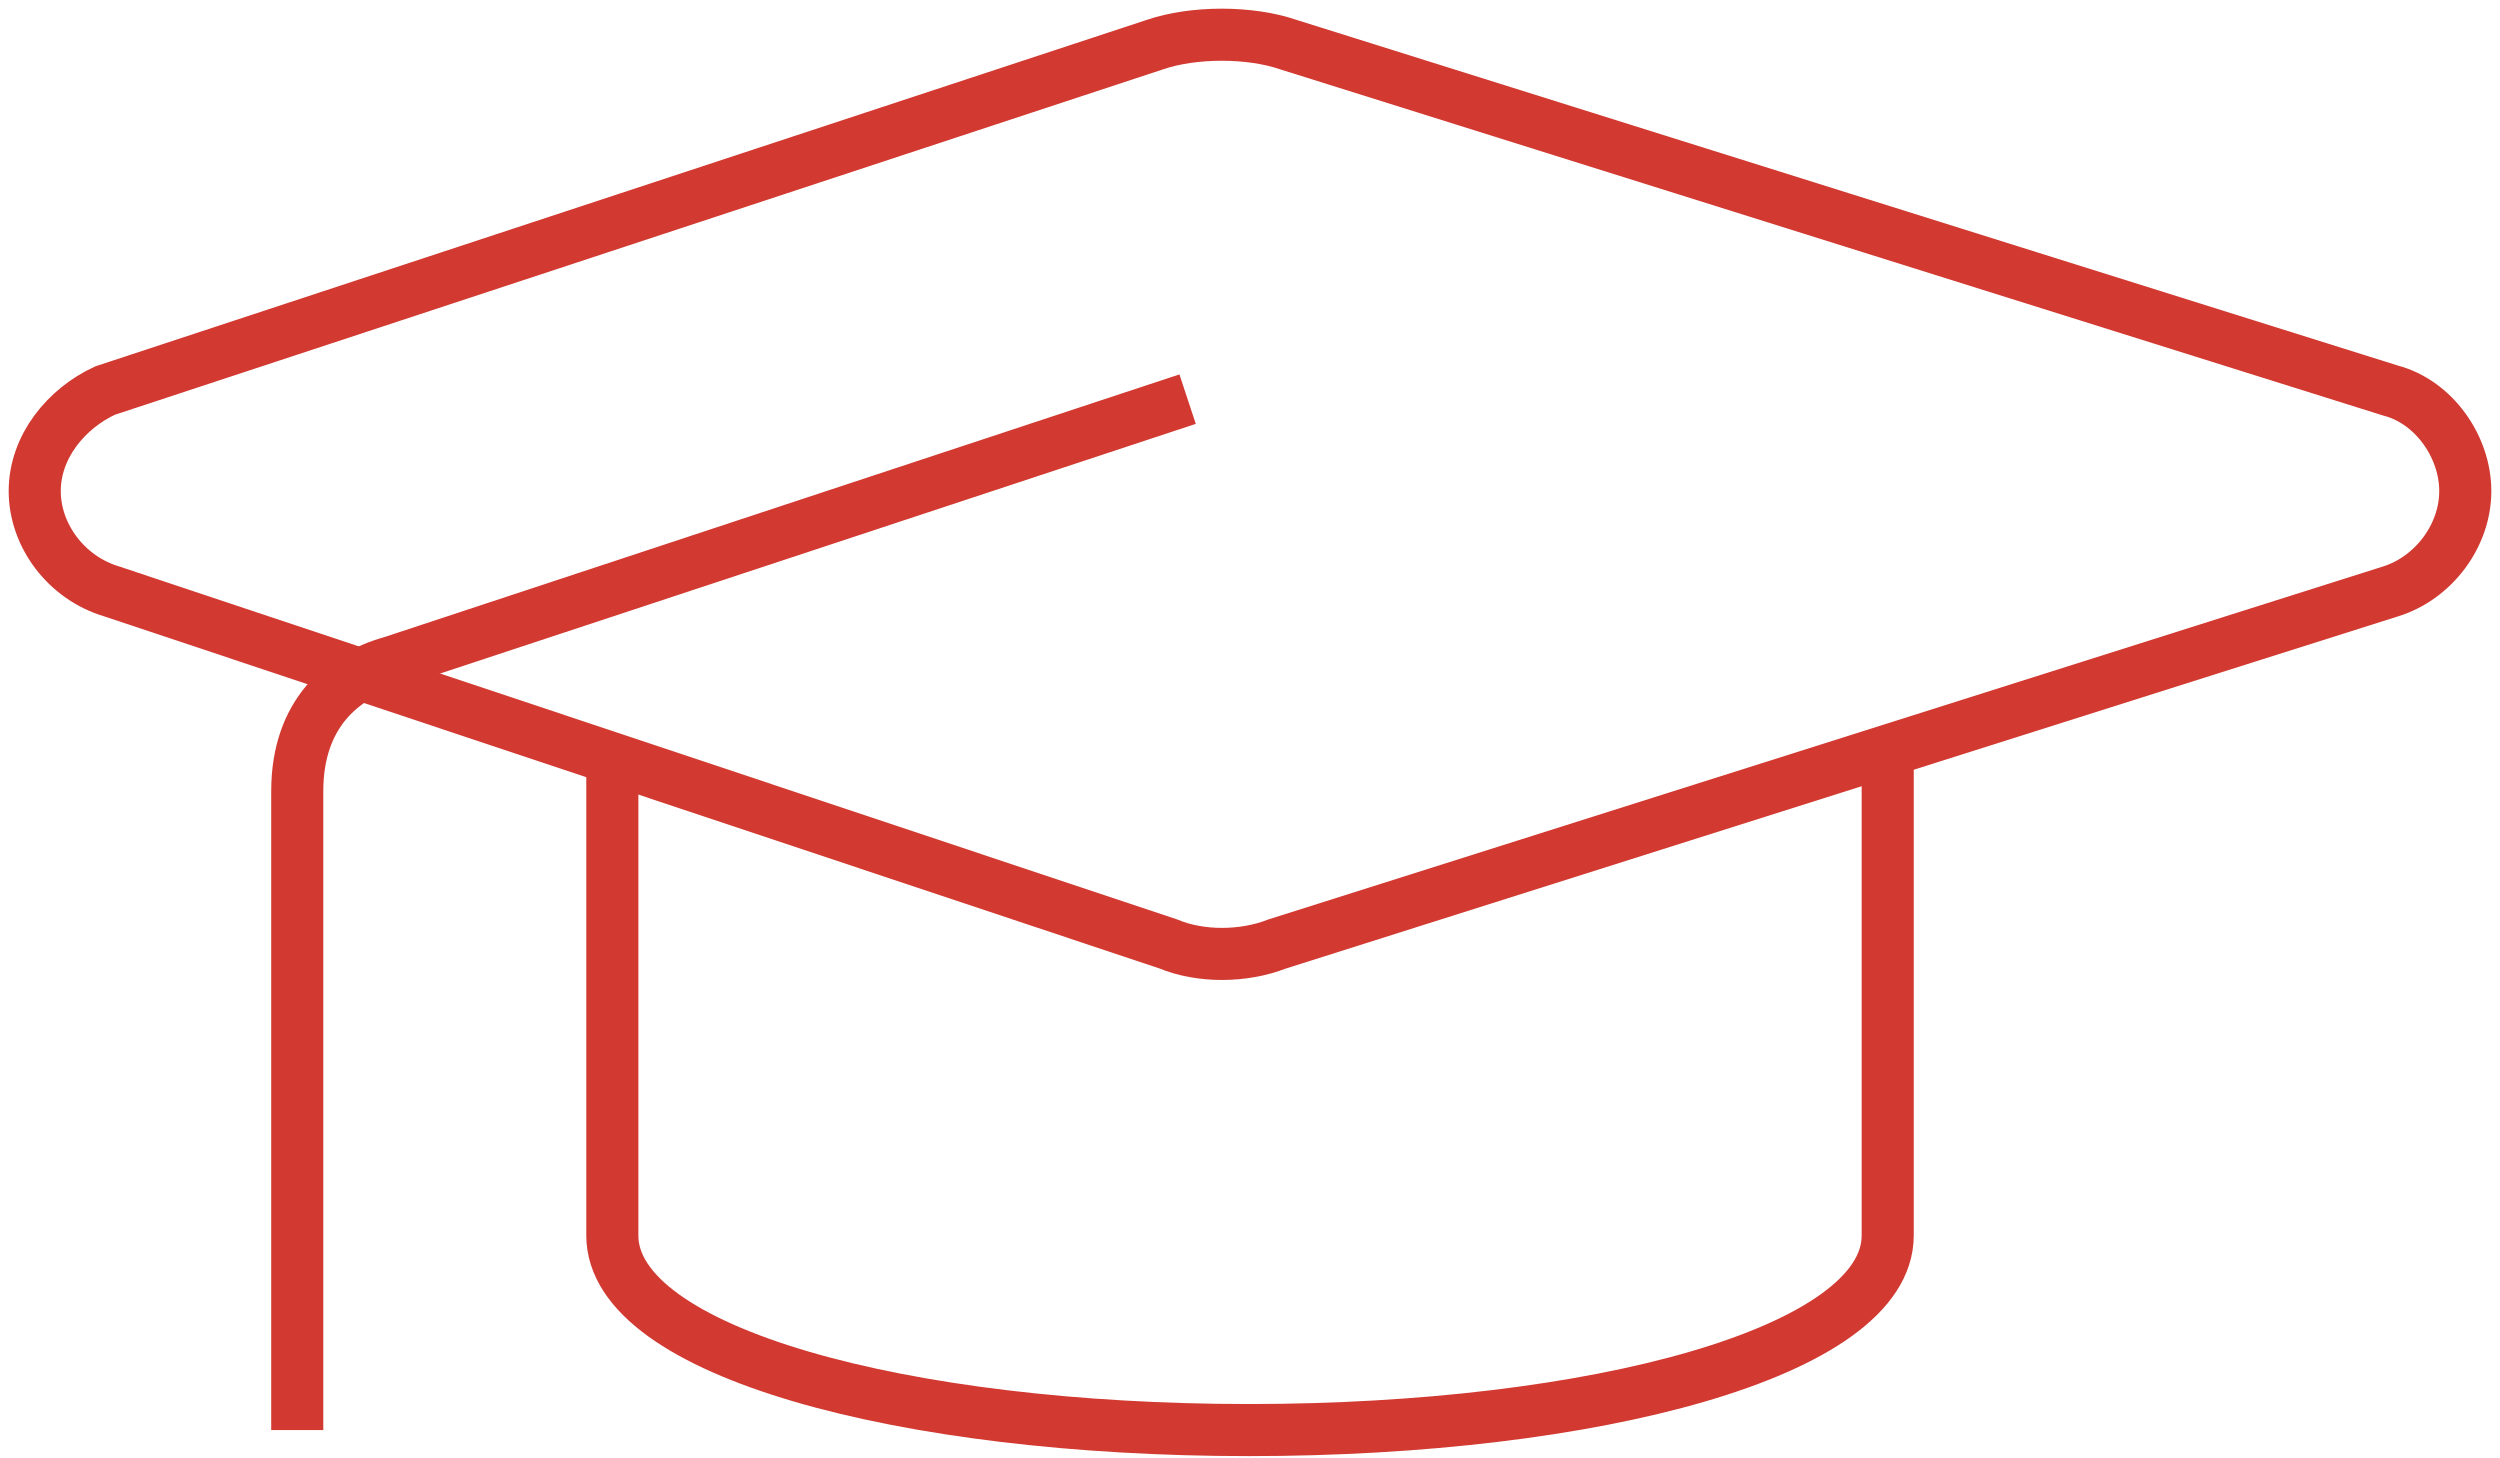
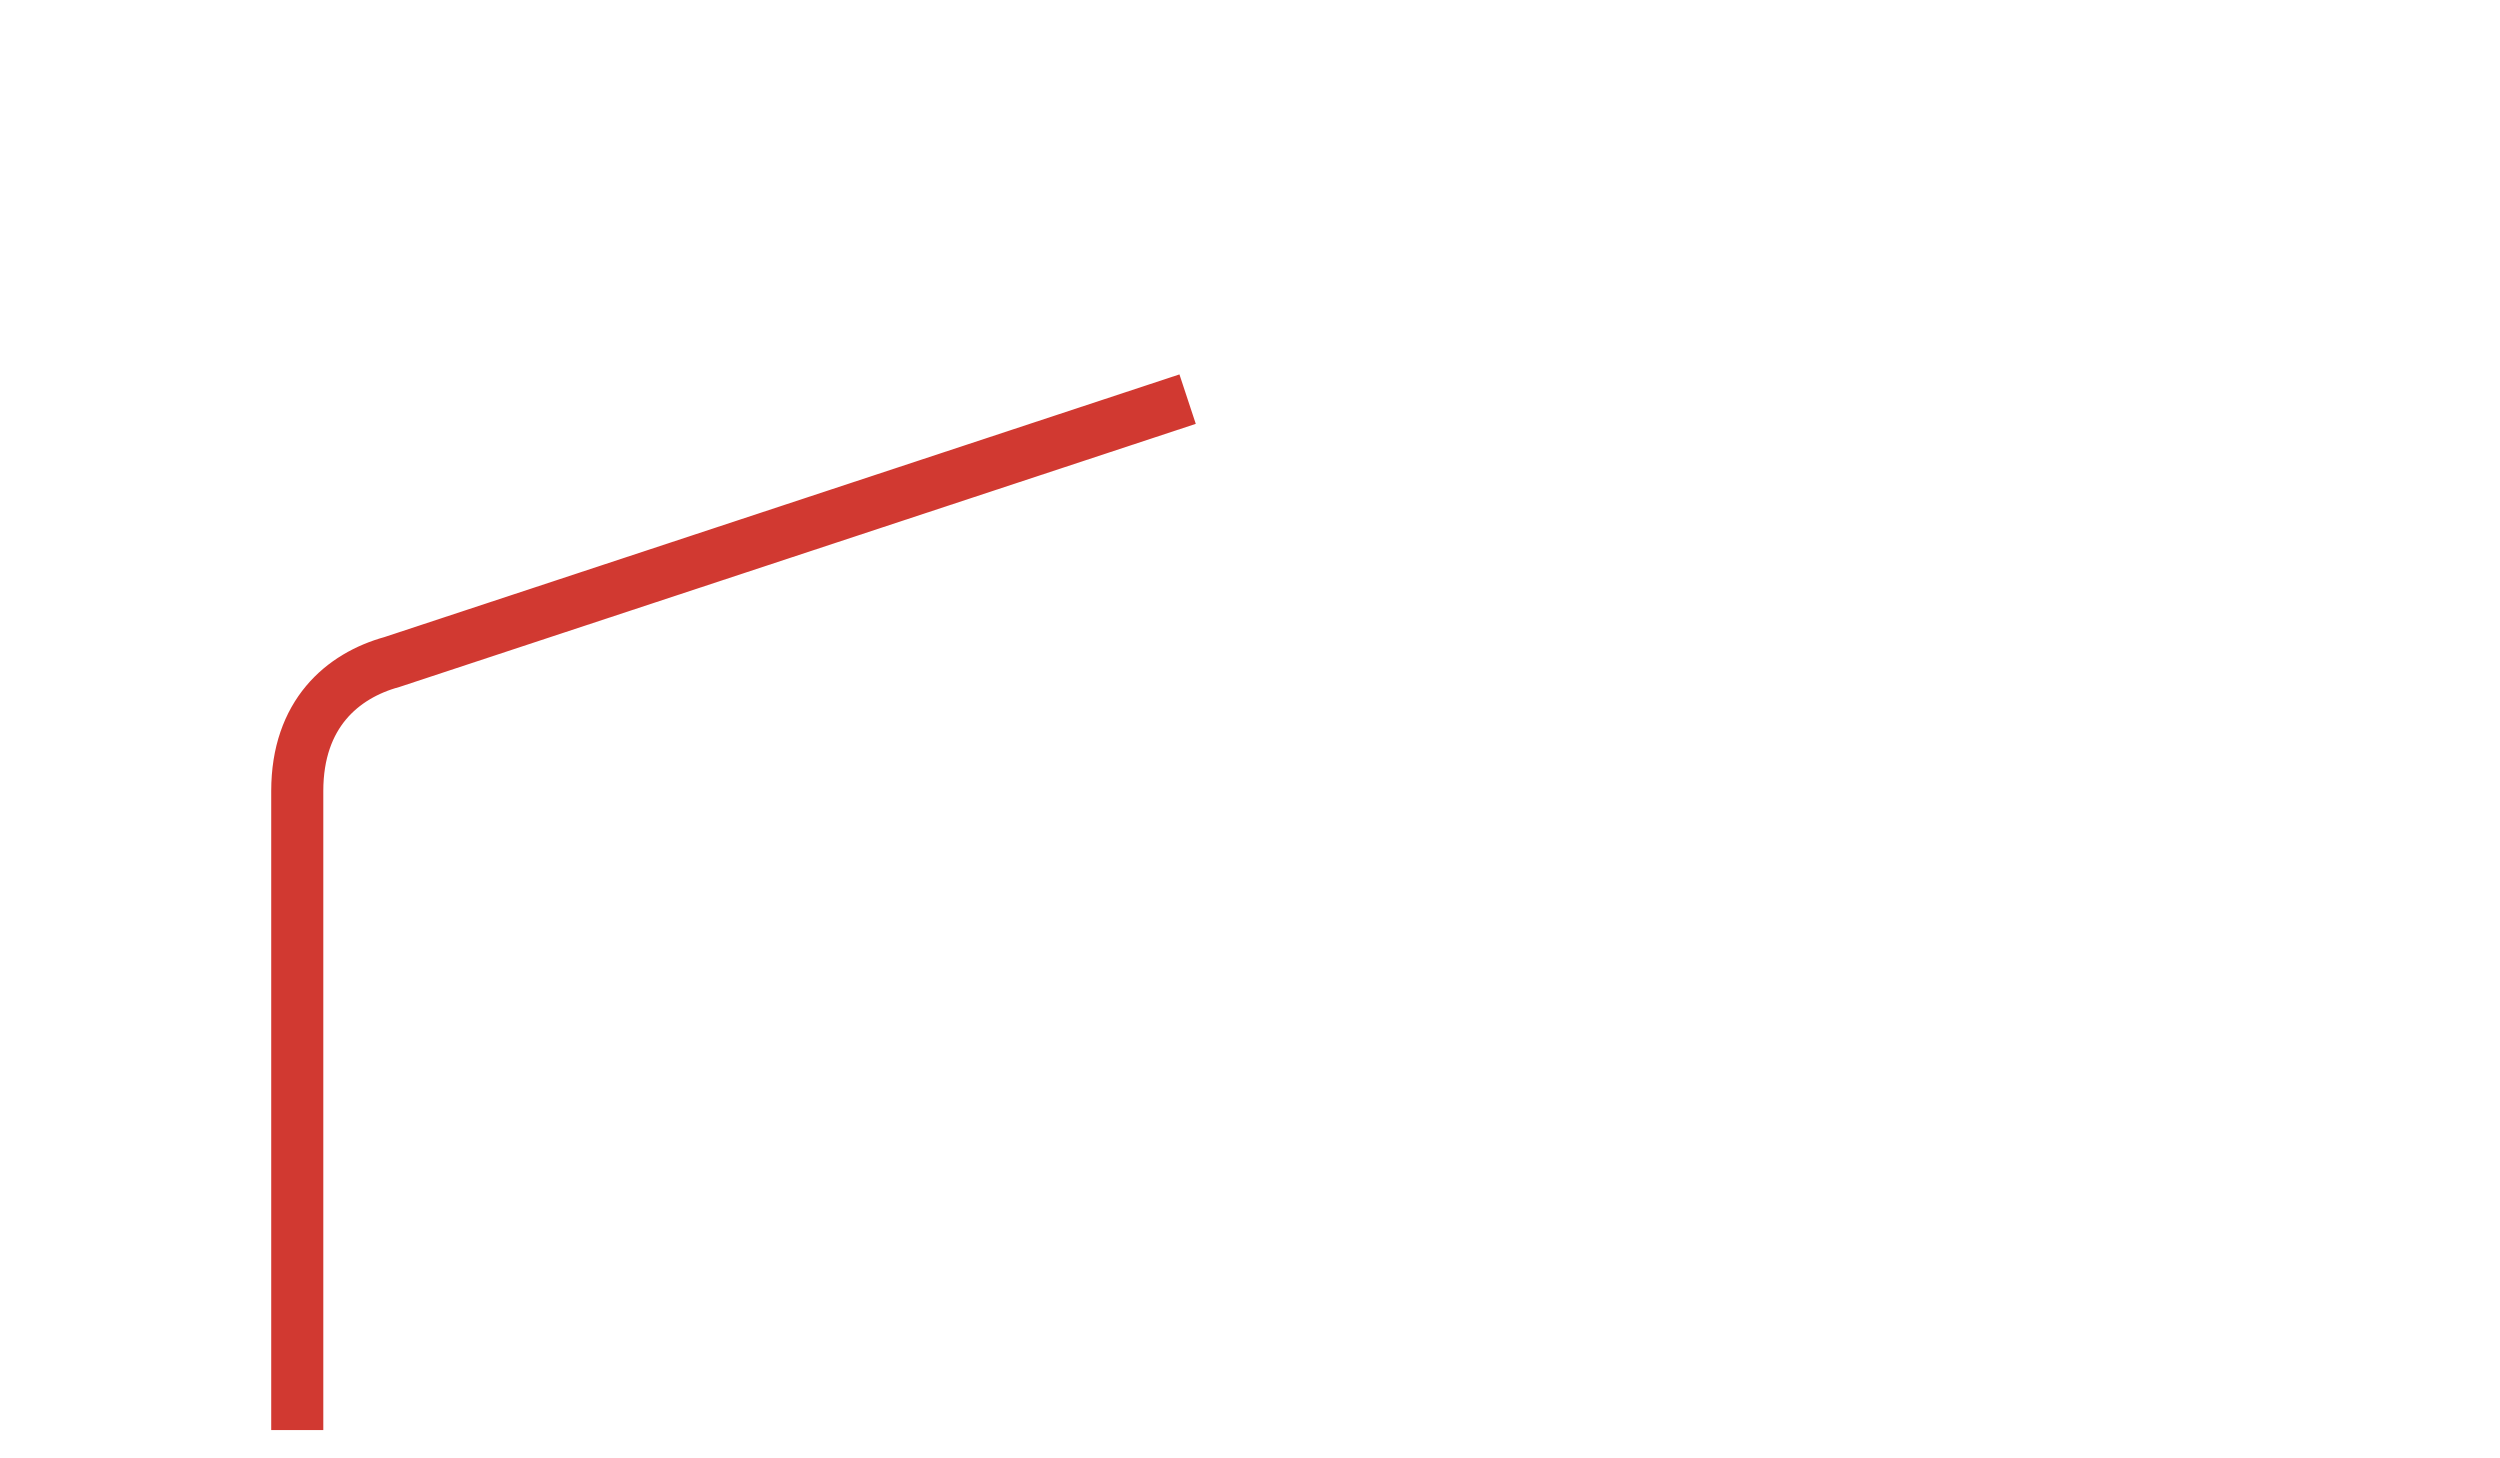
<svg xmlns="http://www.w3.org/2000/svg" width="72" height="42" viewBox="0 0 72 42" fill="none">
-   <path d="M1 14.143C1 15.425 1.912 16.645 3.218 17.033L33.648 27.186C34.566 27.569 35.806 27.569 36.784 27.186L68.848 17.033C70.088 16.645 71 15.43 71 14.143C71 12.857 70.088 11.571 68.848 11.248L37.111 1.287C36.002 0.904 34.369 0.904 33.255 1.287L3.026 11.248C1.912 11.763 1 12.862 1 14.143Z" stroke="#D13931" stroke-width="1.5" stroke-miterlimit="10" />
  <path d="M34.203 11.495L11.288 19.066C9.861 19.459 8.561 20.563 8.561 22.782V41.186" stroke="#D13931" stroke-width="1.5" stroke-miterlimit="10" />
-   <path d="M54.366 21.581V35.582C54.366 38.941 45.913 41.186 35.968 41.186C26.023 41.186 17.635 38.941 17.635 35.582V28.582V21.934" stroke="#D13931" stroke-width="1.5" stroke-miterlimit="10" />
</svg>